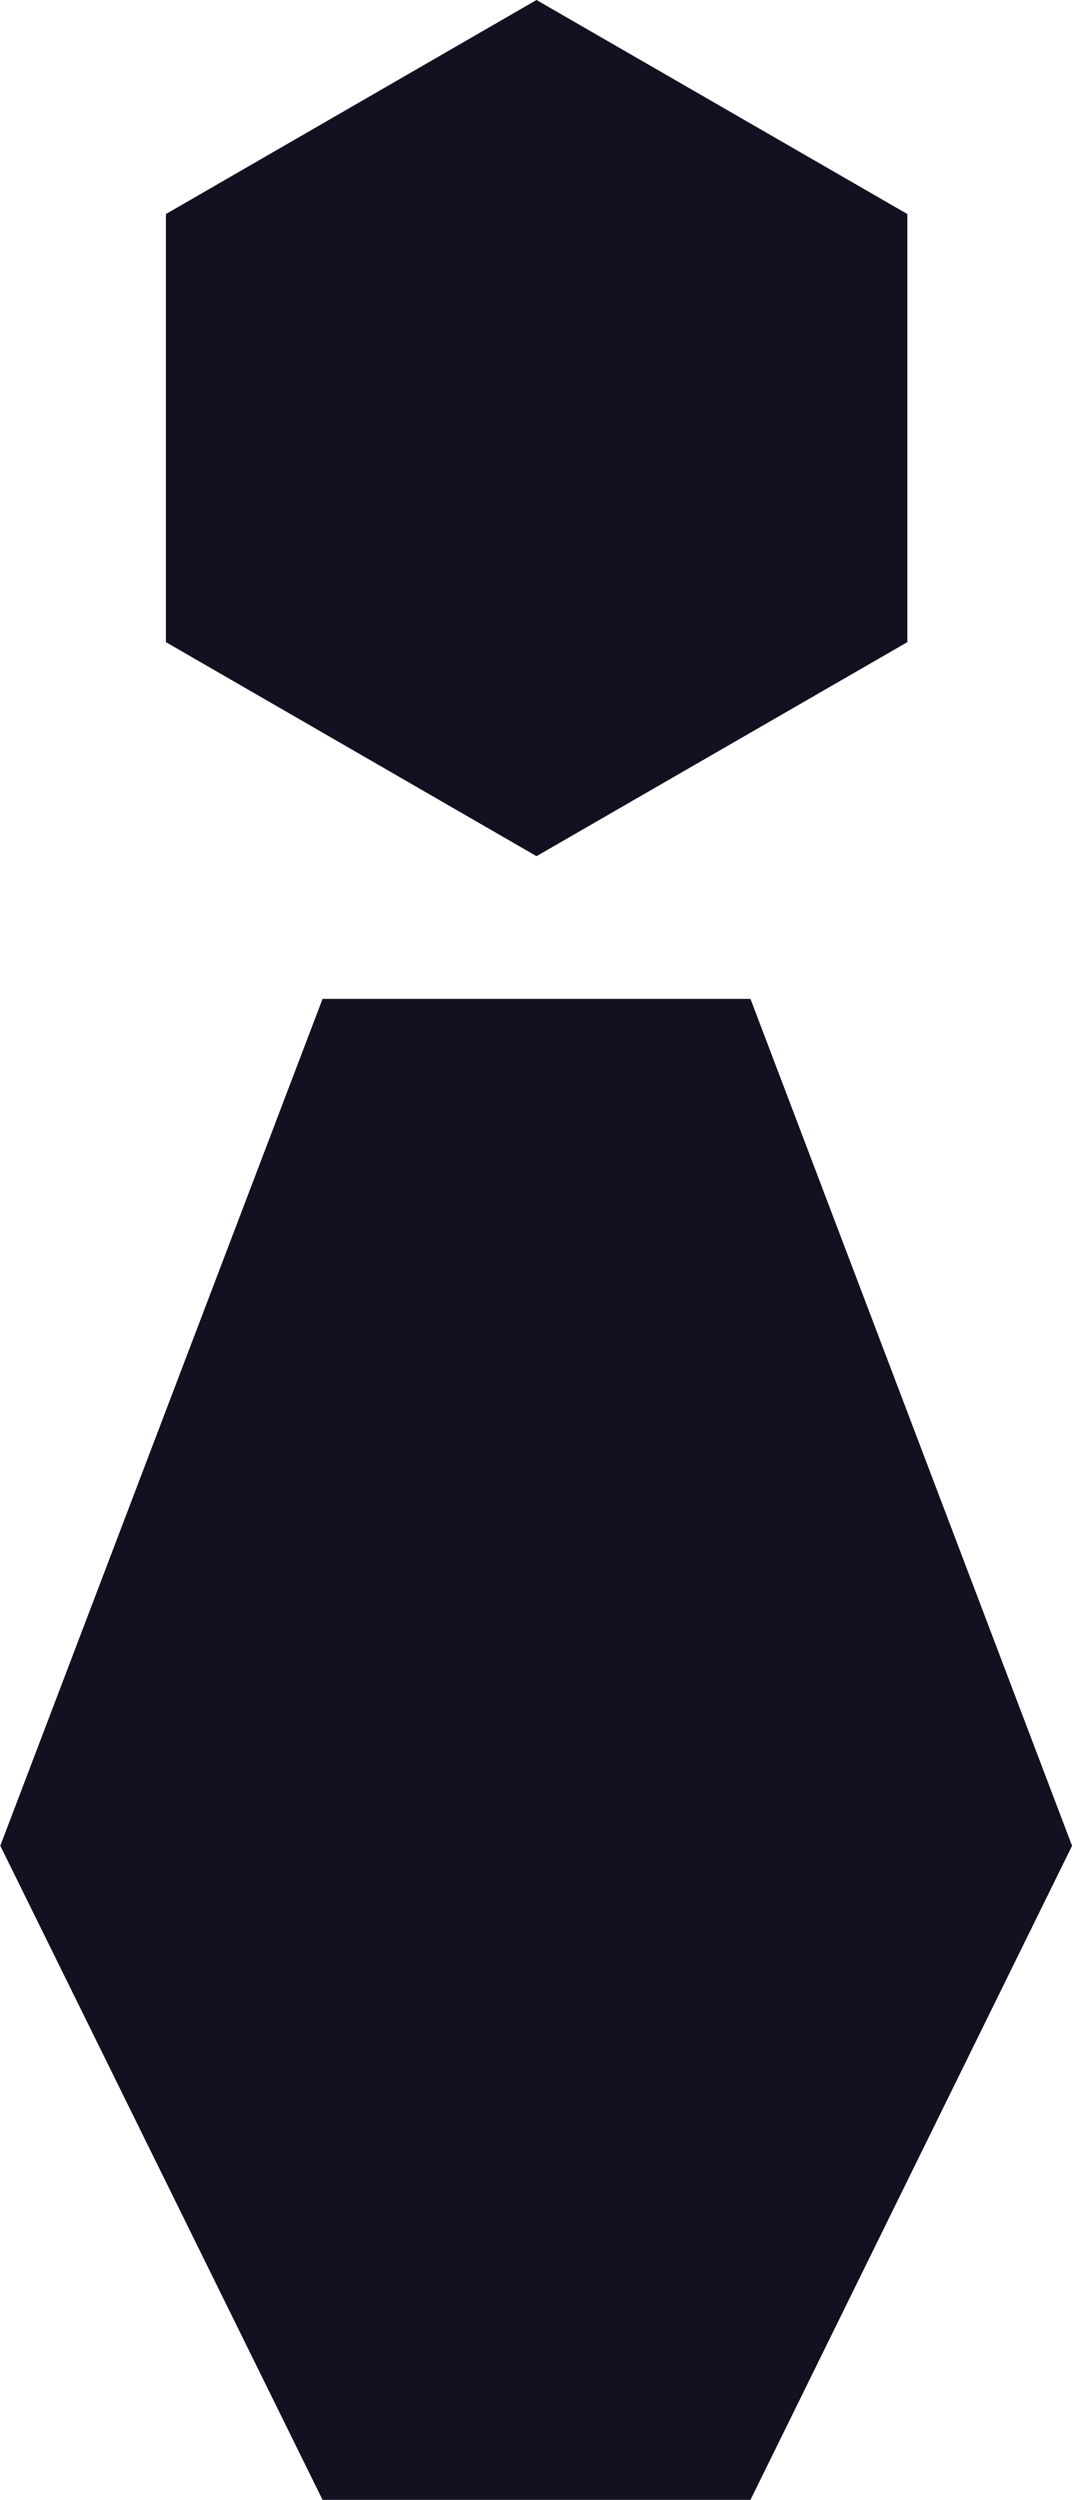
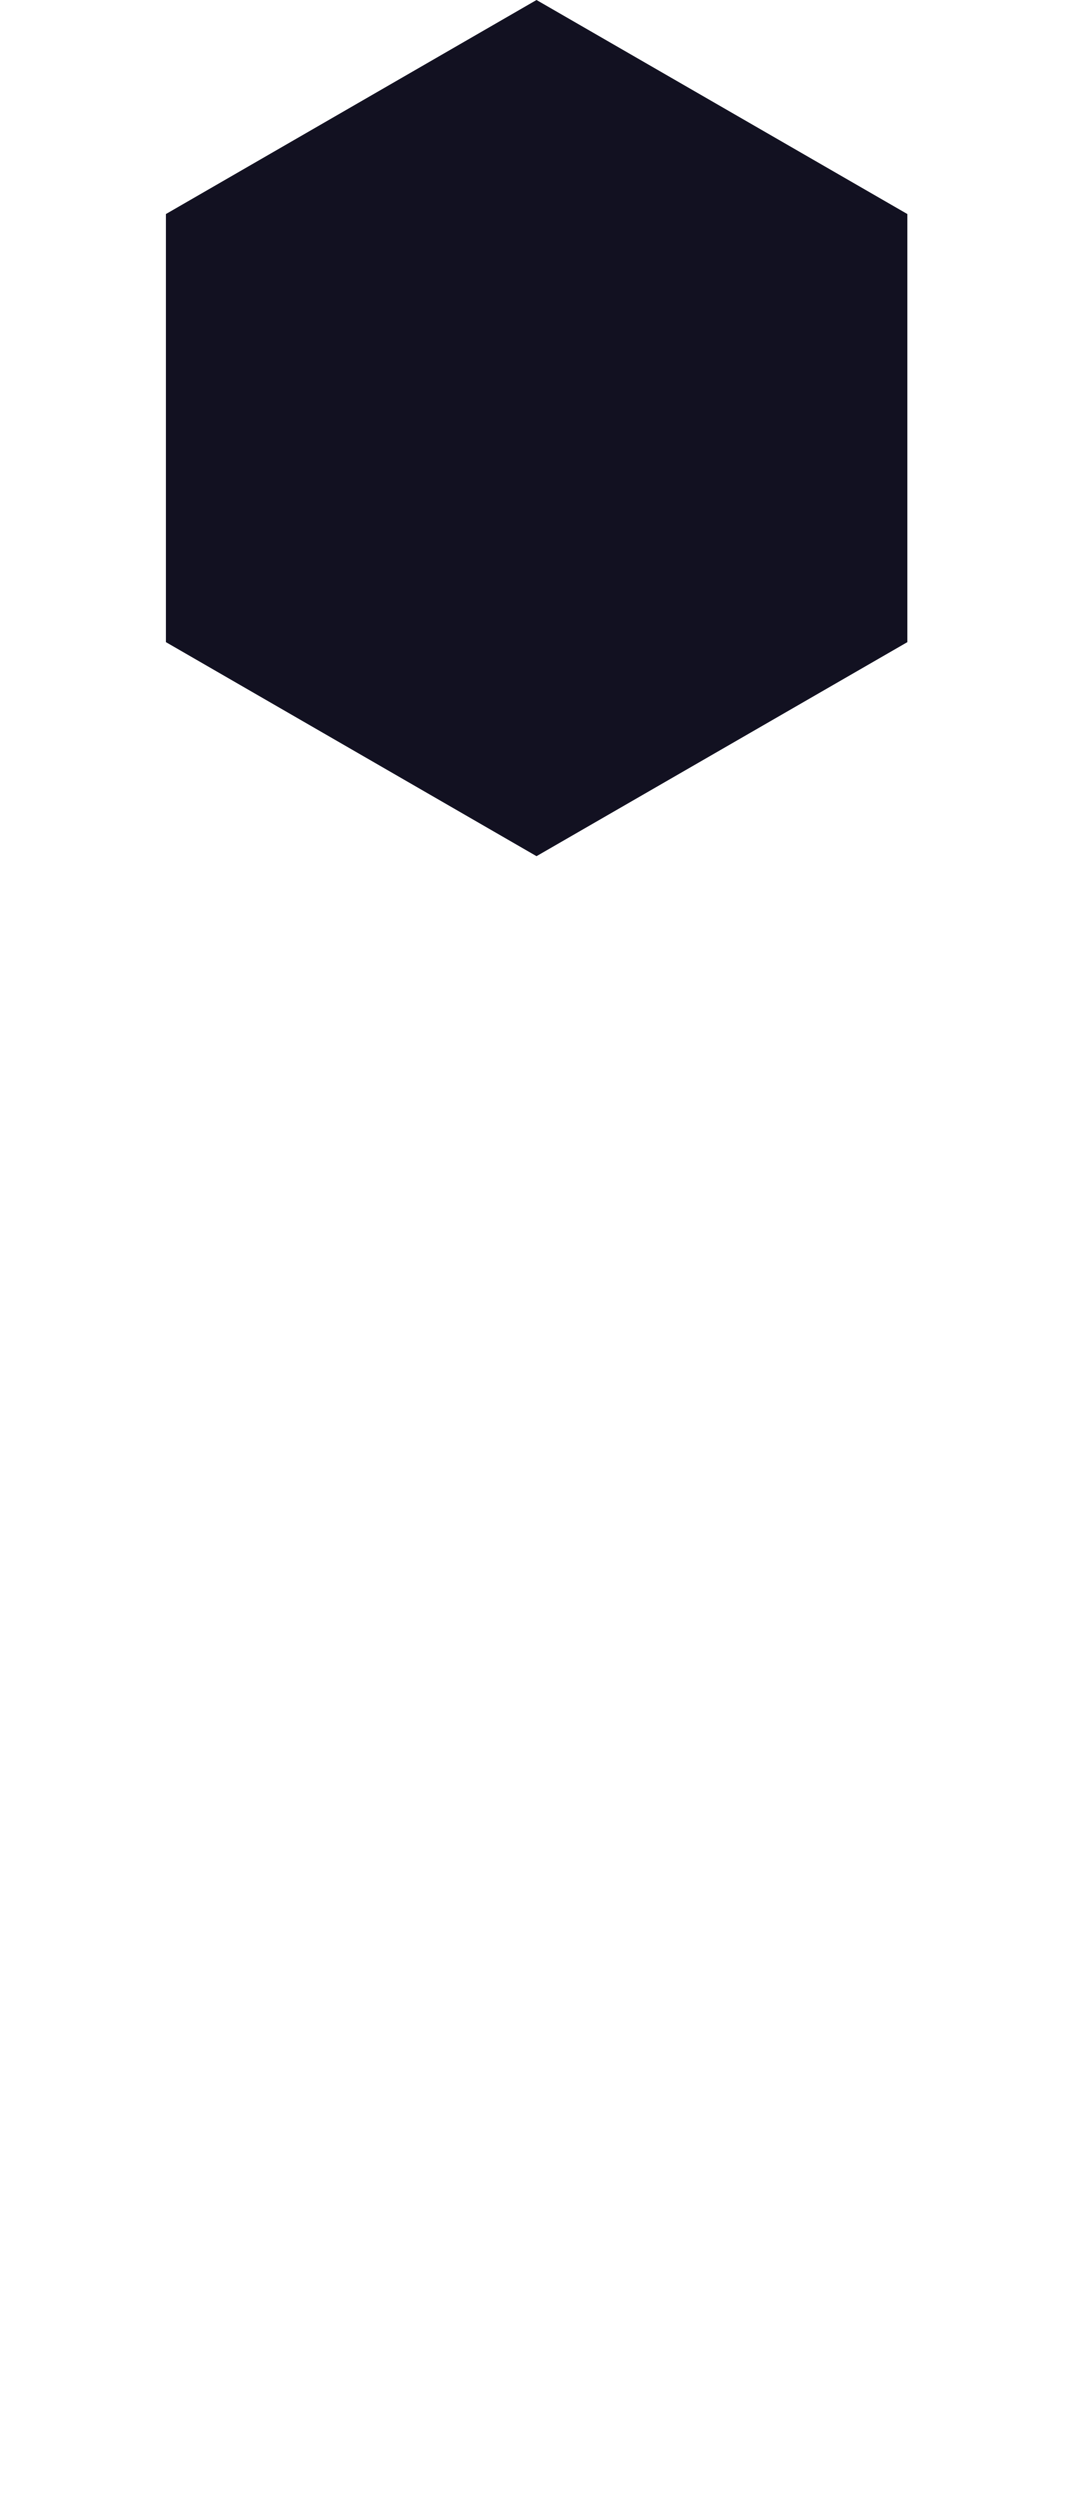
<svg xmlns="http://www.w3.org/2000/svg" id="Group_61" data-name="Group 61" width="18.628" height="43.424" viewBox="0 0 18.628 43.424">
  <path id="Path_51" data-name="Path 51" d="M198.8,11.154V3.718L192.356,0l-6.44,3.718v7.436l6.44,3.718Z" transform="translate(-183.033 0)" fill="#121121" />
-   <path id="Path_52" data-name="Path 52" d="M193.912,30.362h-7.436l-5.6,14.71,5.6,11.362h7.436L199.5,45.073Z" transform="translate(-180.871 -13.011)" fill="#121121" />
</svg>